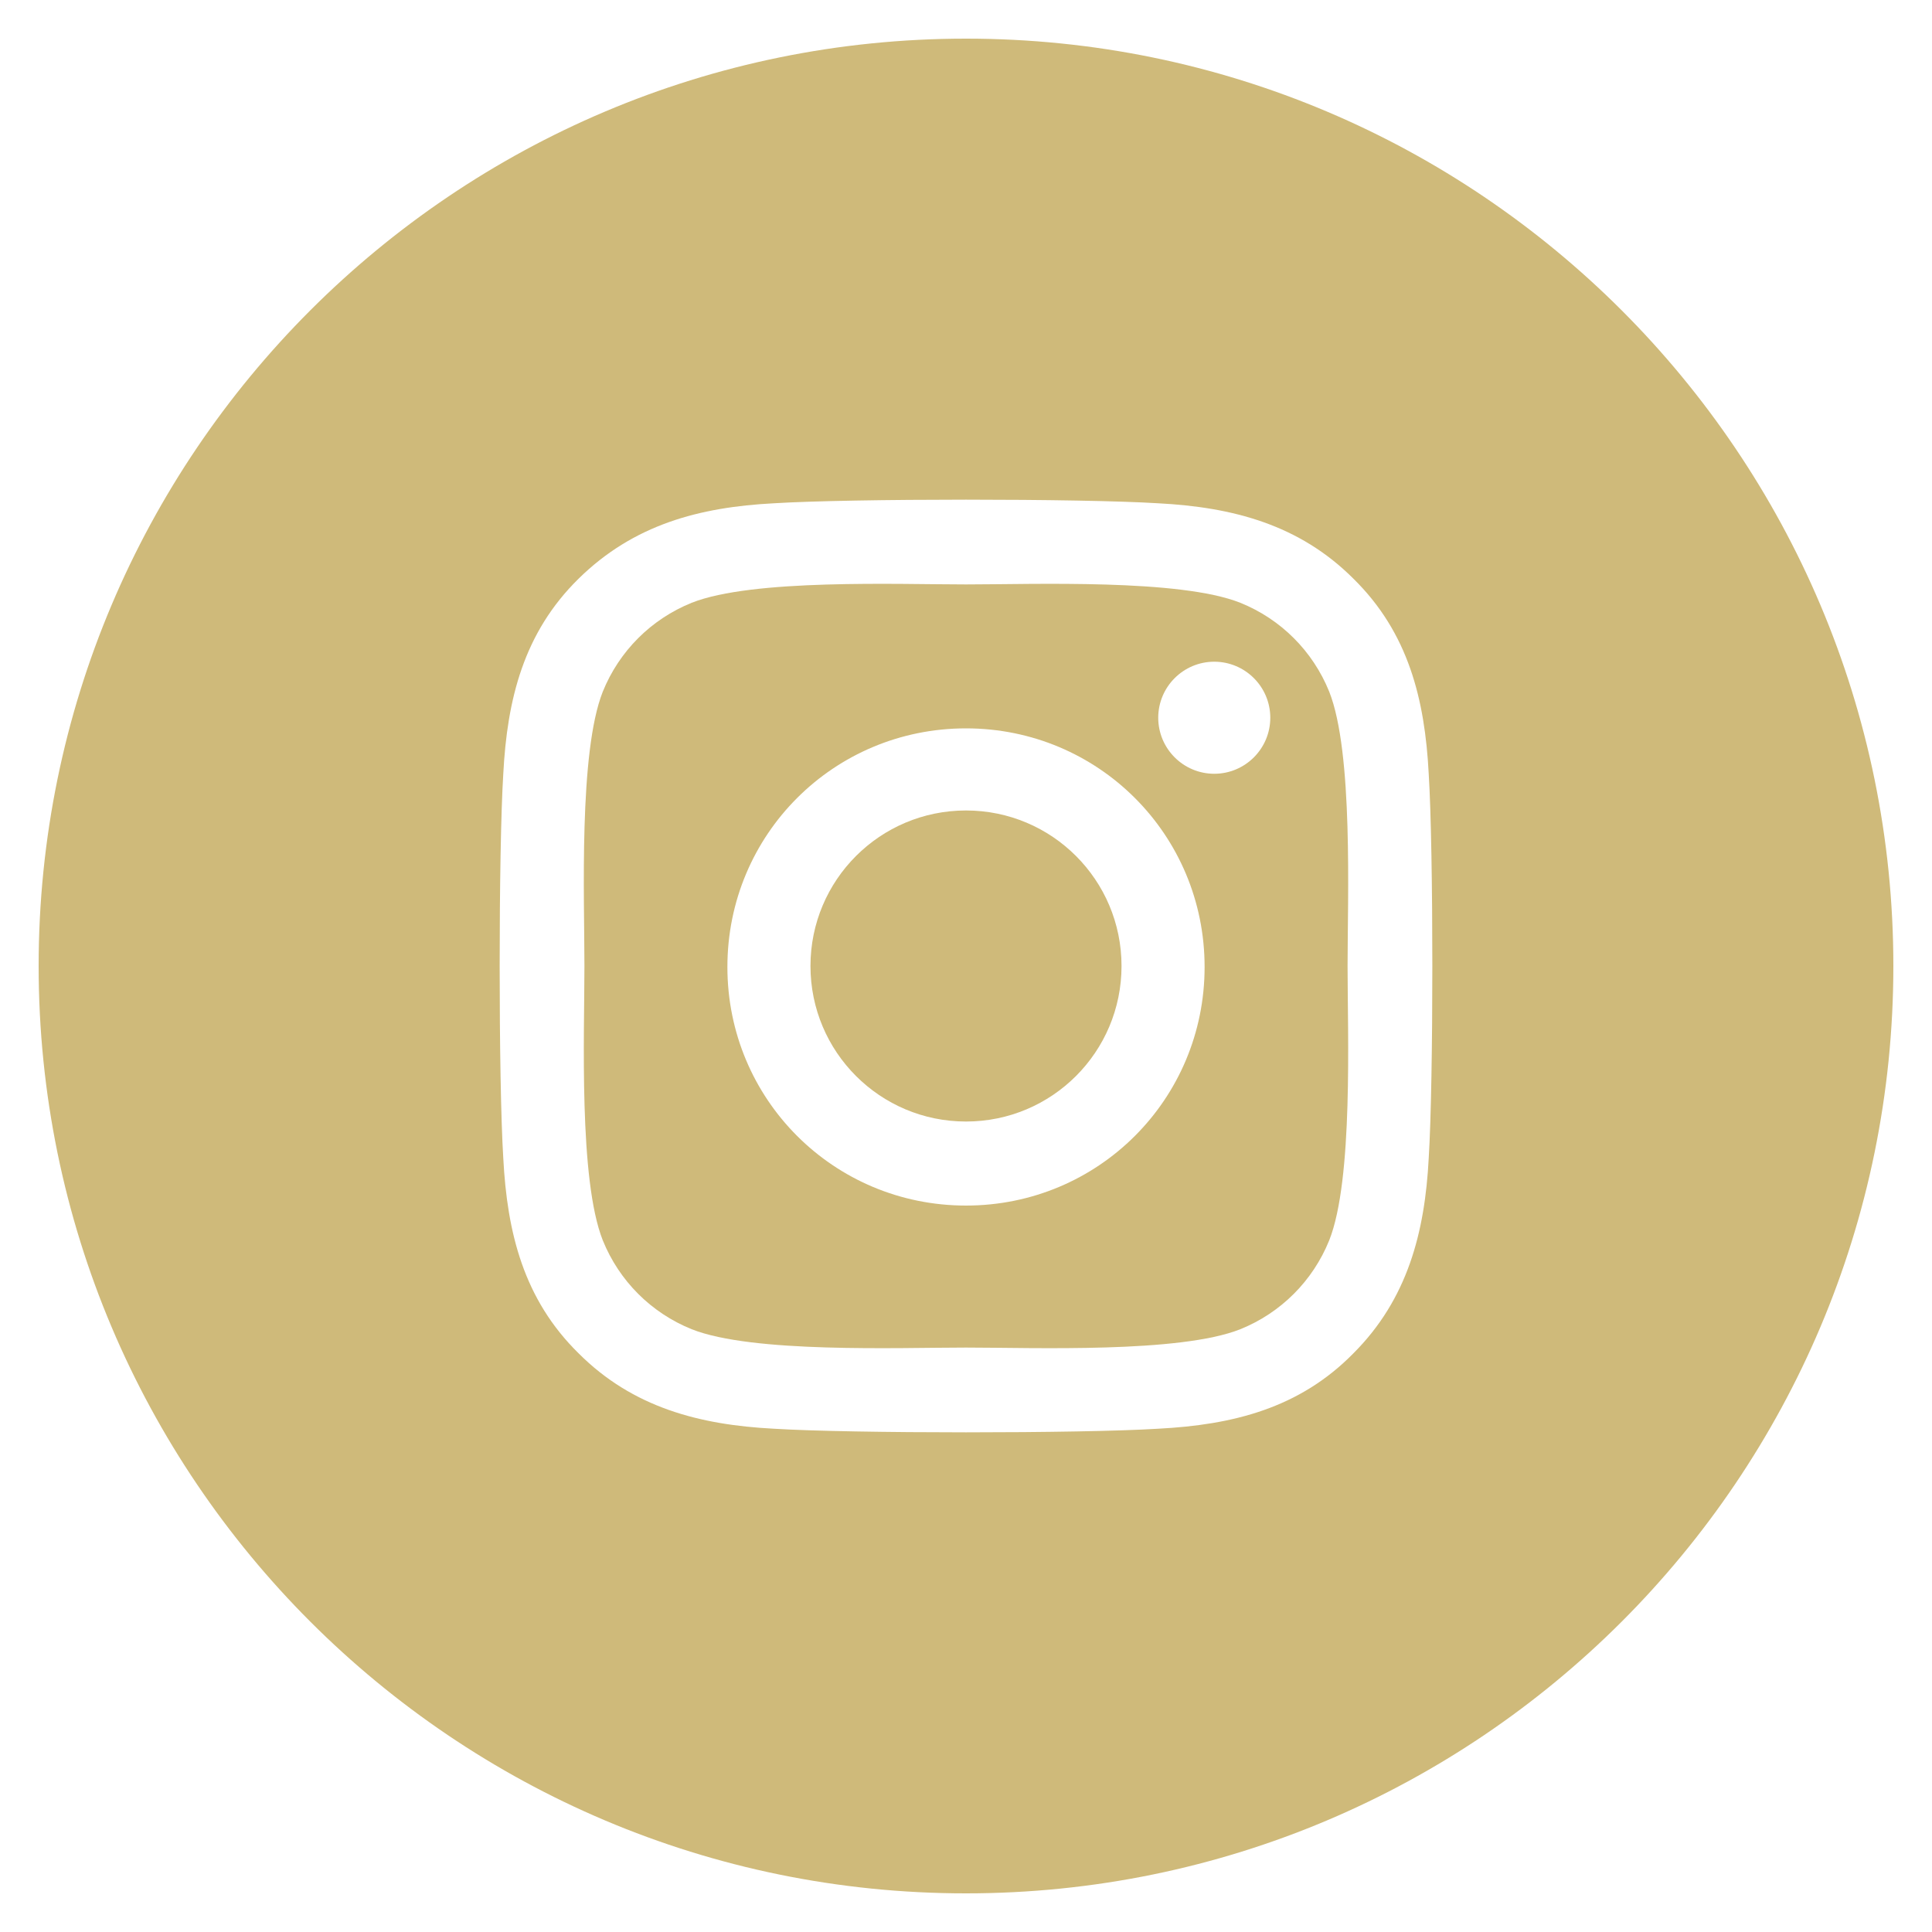
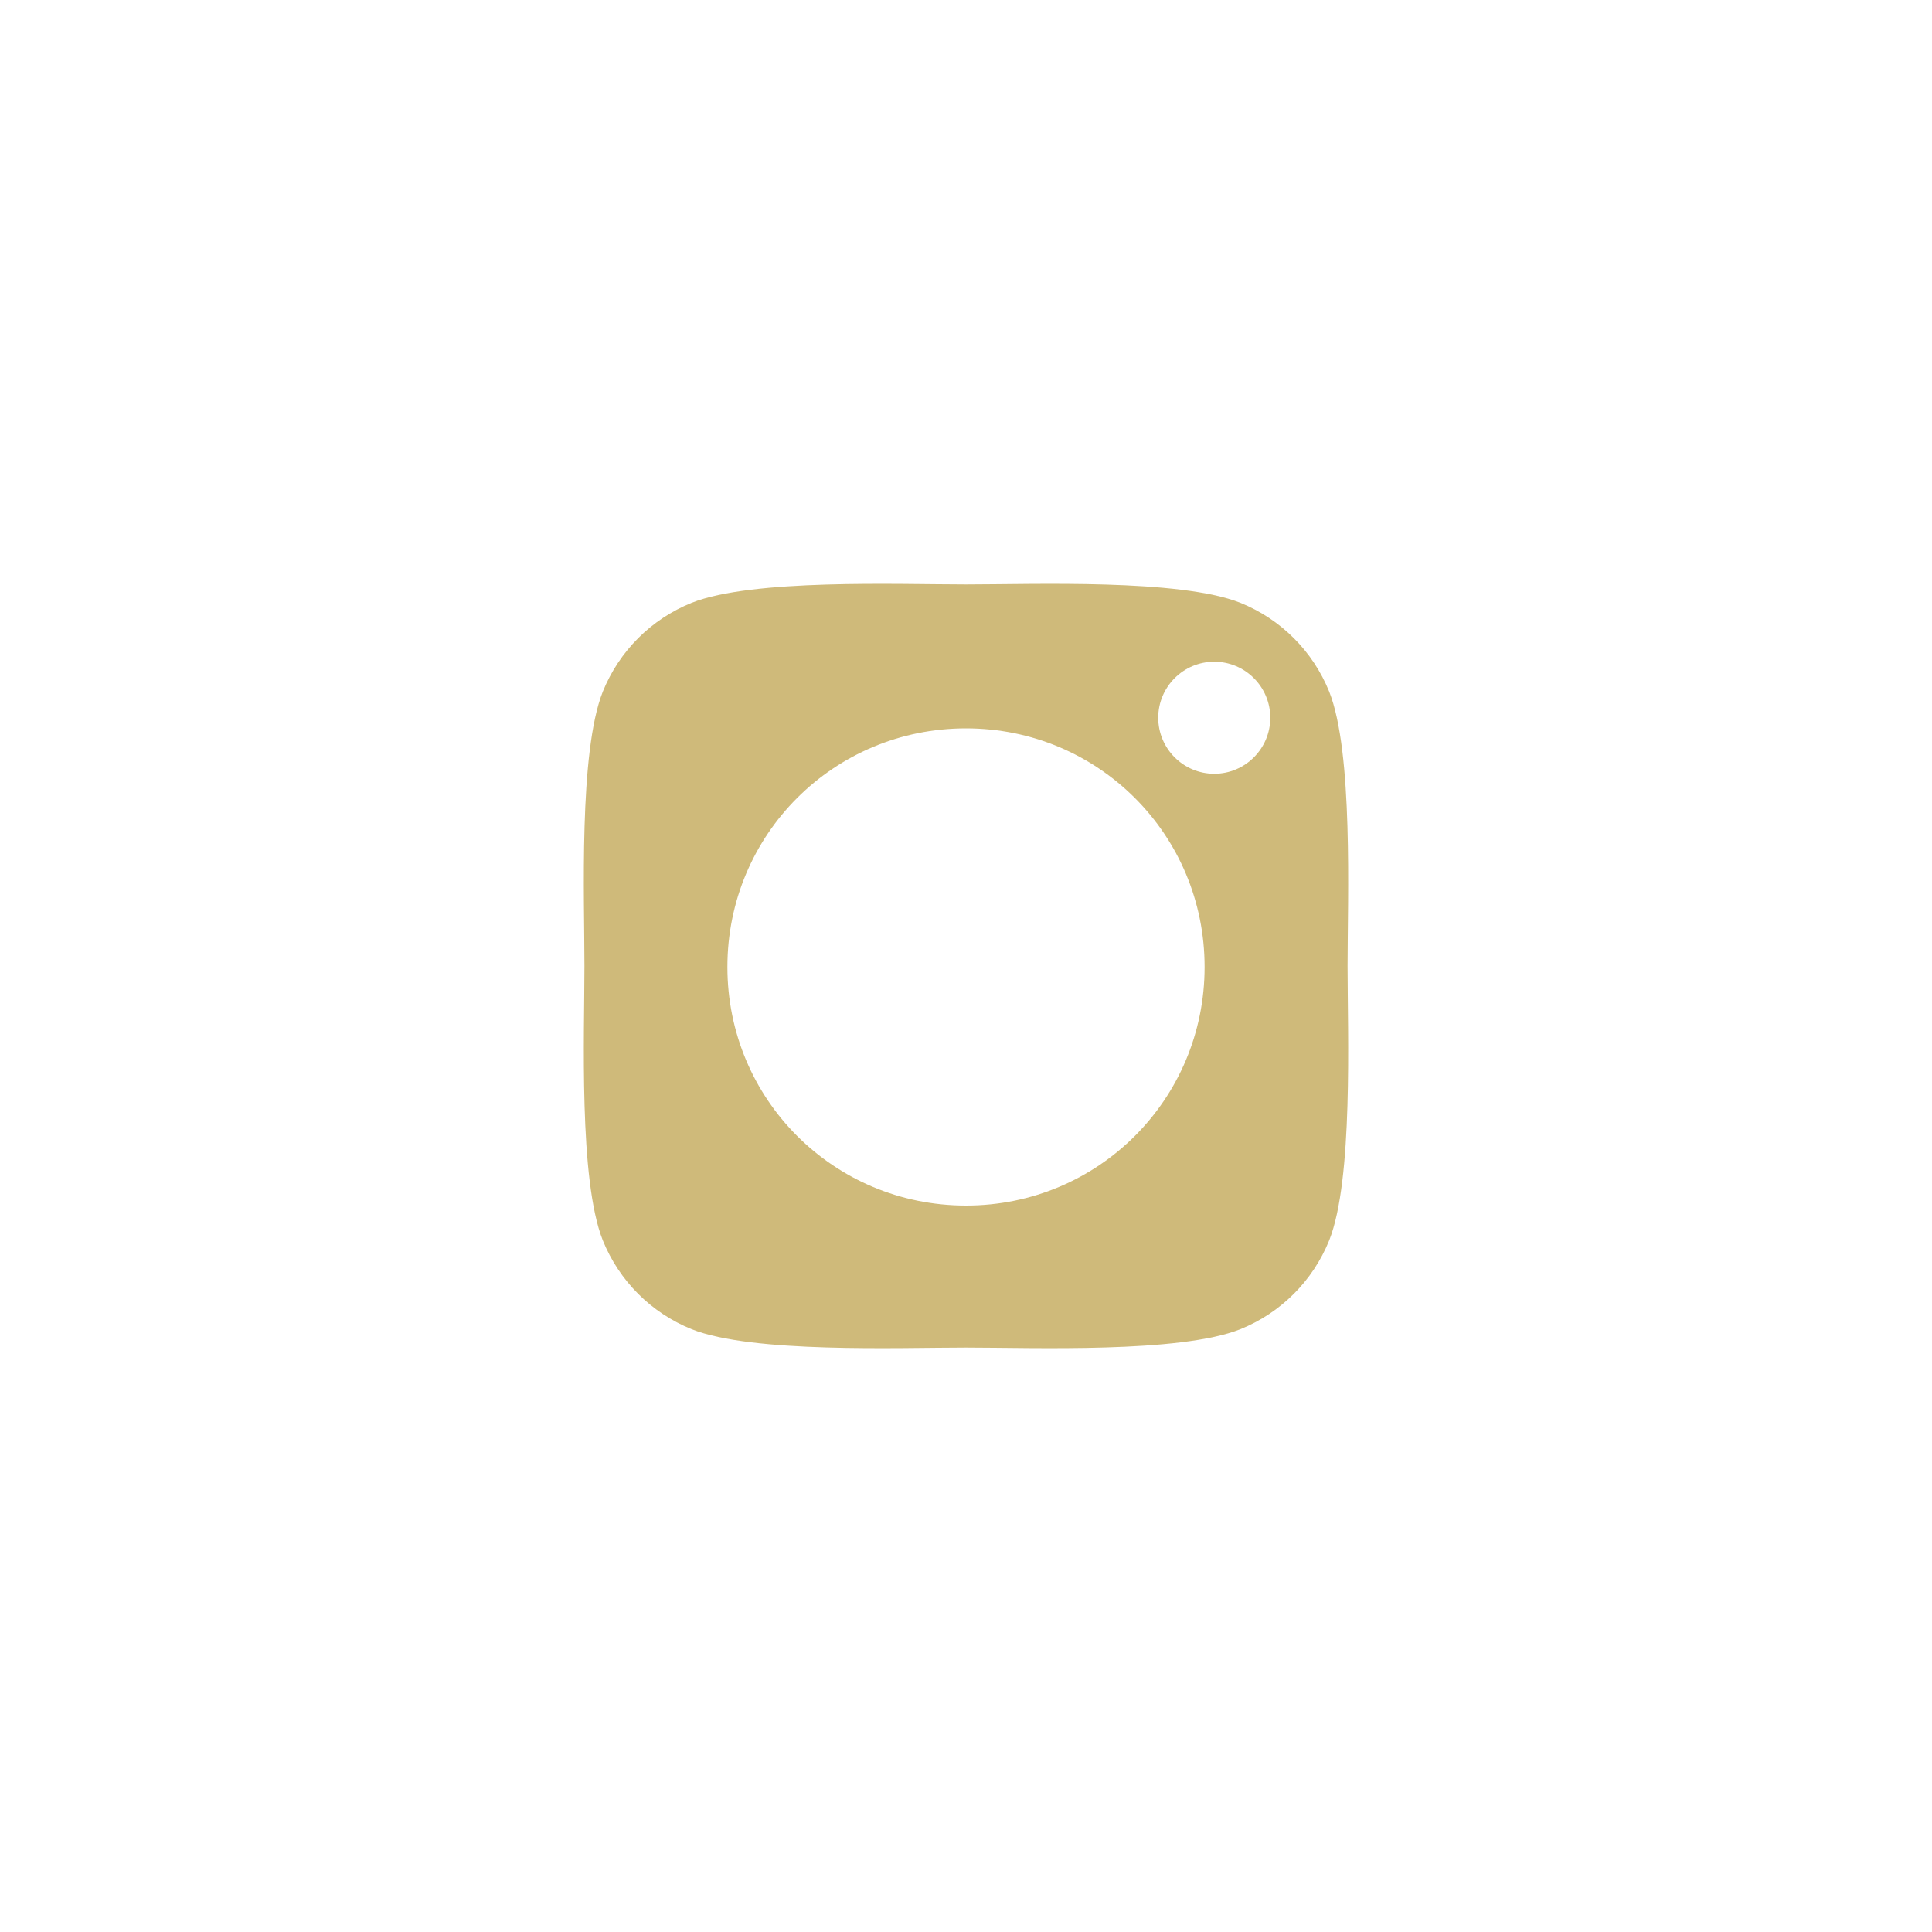
<svg xmlns="http://www.w3.org/2000/svg" id="Facebook_w_circle" viewBox="0 0 20 20">
  <defs>
    <style>.cls-1{fill:#cfba7a;stroke-width:0px;}</style>
  </defs>
  <path class="cls-1" d="m13.76,7.16c-.17-.42-.5-.75-.92-.92-.63-.25-2.14-.19-2.84-.19s-2.21-.06-2.84.19c-.42.17-.75.5-.92.92-.25.63-.19,2.14-.19,2.84s-.06,2.21.19,2.84c.17.42.5.75.92.92.63.25,2.14.19,2.84.19s2.21.06,2.84-.19c.42-.17.75-.5.92-.92.25-.63.19-2.14.19-2.84s.06-2.21-.19-2.84Zm-3.76,5.32c-1.37,0-2.47-1.1-2.47-2.47s1.1-2.47,2.47-2.47,2.47,1.1,2.47,2.47-1.1,2.47-2.47,2.47Zm2.57-4.47c-.32,0-.58-.26-.58-.58s.26-.58.58-.58.58.26.58.58-.26.58-.58.58Z" />
-   <path class="cls-1" d="m10,.4C4.7.4.4,4.7.4,10s4.3,9.6,9.6,9.6,9.6-4.3,9.6-9.6S15.3.4,10,.4Zm4.79,11.59c-.04.77-.22,1.46-.78,2.02-.56.57-1.25.74-2.02.78-.8.05-3.18.05-3.98,0-.77-.04-1.46-.22-2.02-.78-.57-.56-.74-1.25-.78-2.02-.05-.8-.05-3.18,0-3.98.04-.77.21-1.46.78-2.02.57-.56,1.25-.74,2.02-.78.8-.05,3.18-.05,3.98,0,.77.04,1.46.22,2.02.78.57.56.74,1.25.78,2.02.05.8.05,3.18,0,3.98Z" />
-   <path class="cls-1" d="m10,8.39c-.89,0-1.61.72-1.61,1.61s.72,1.61,1.61,1.61,1.61-.72,1.61-1.61-.72-1.61-1.61-1.61Z" />
</svg>